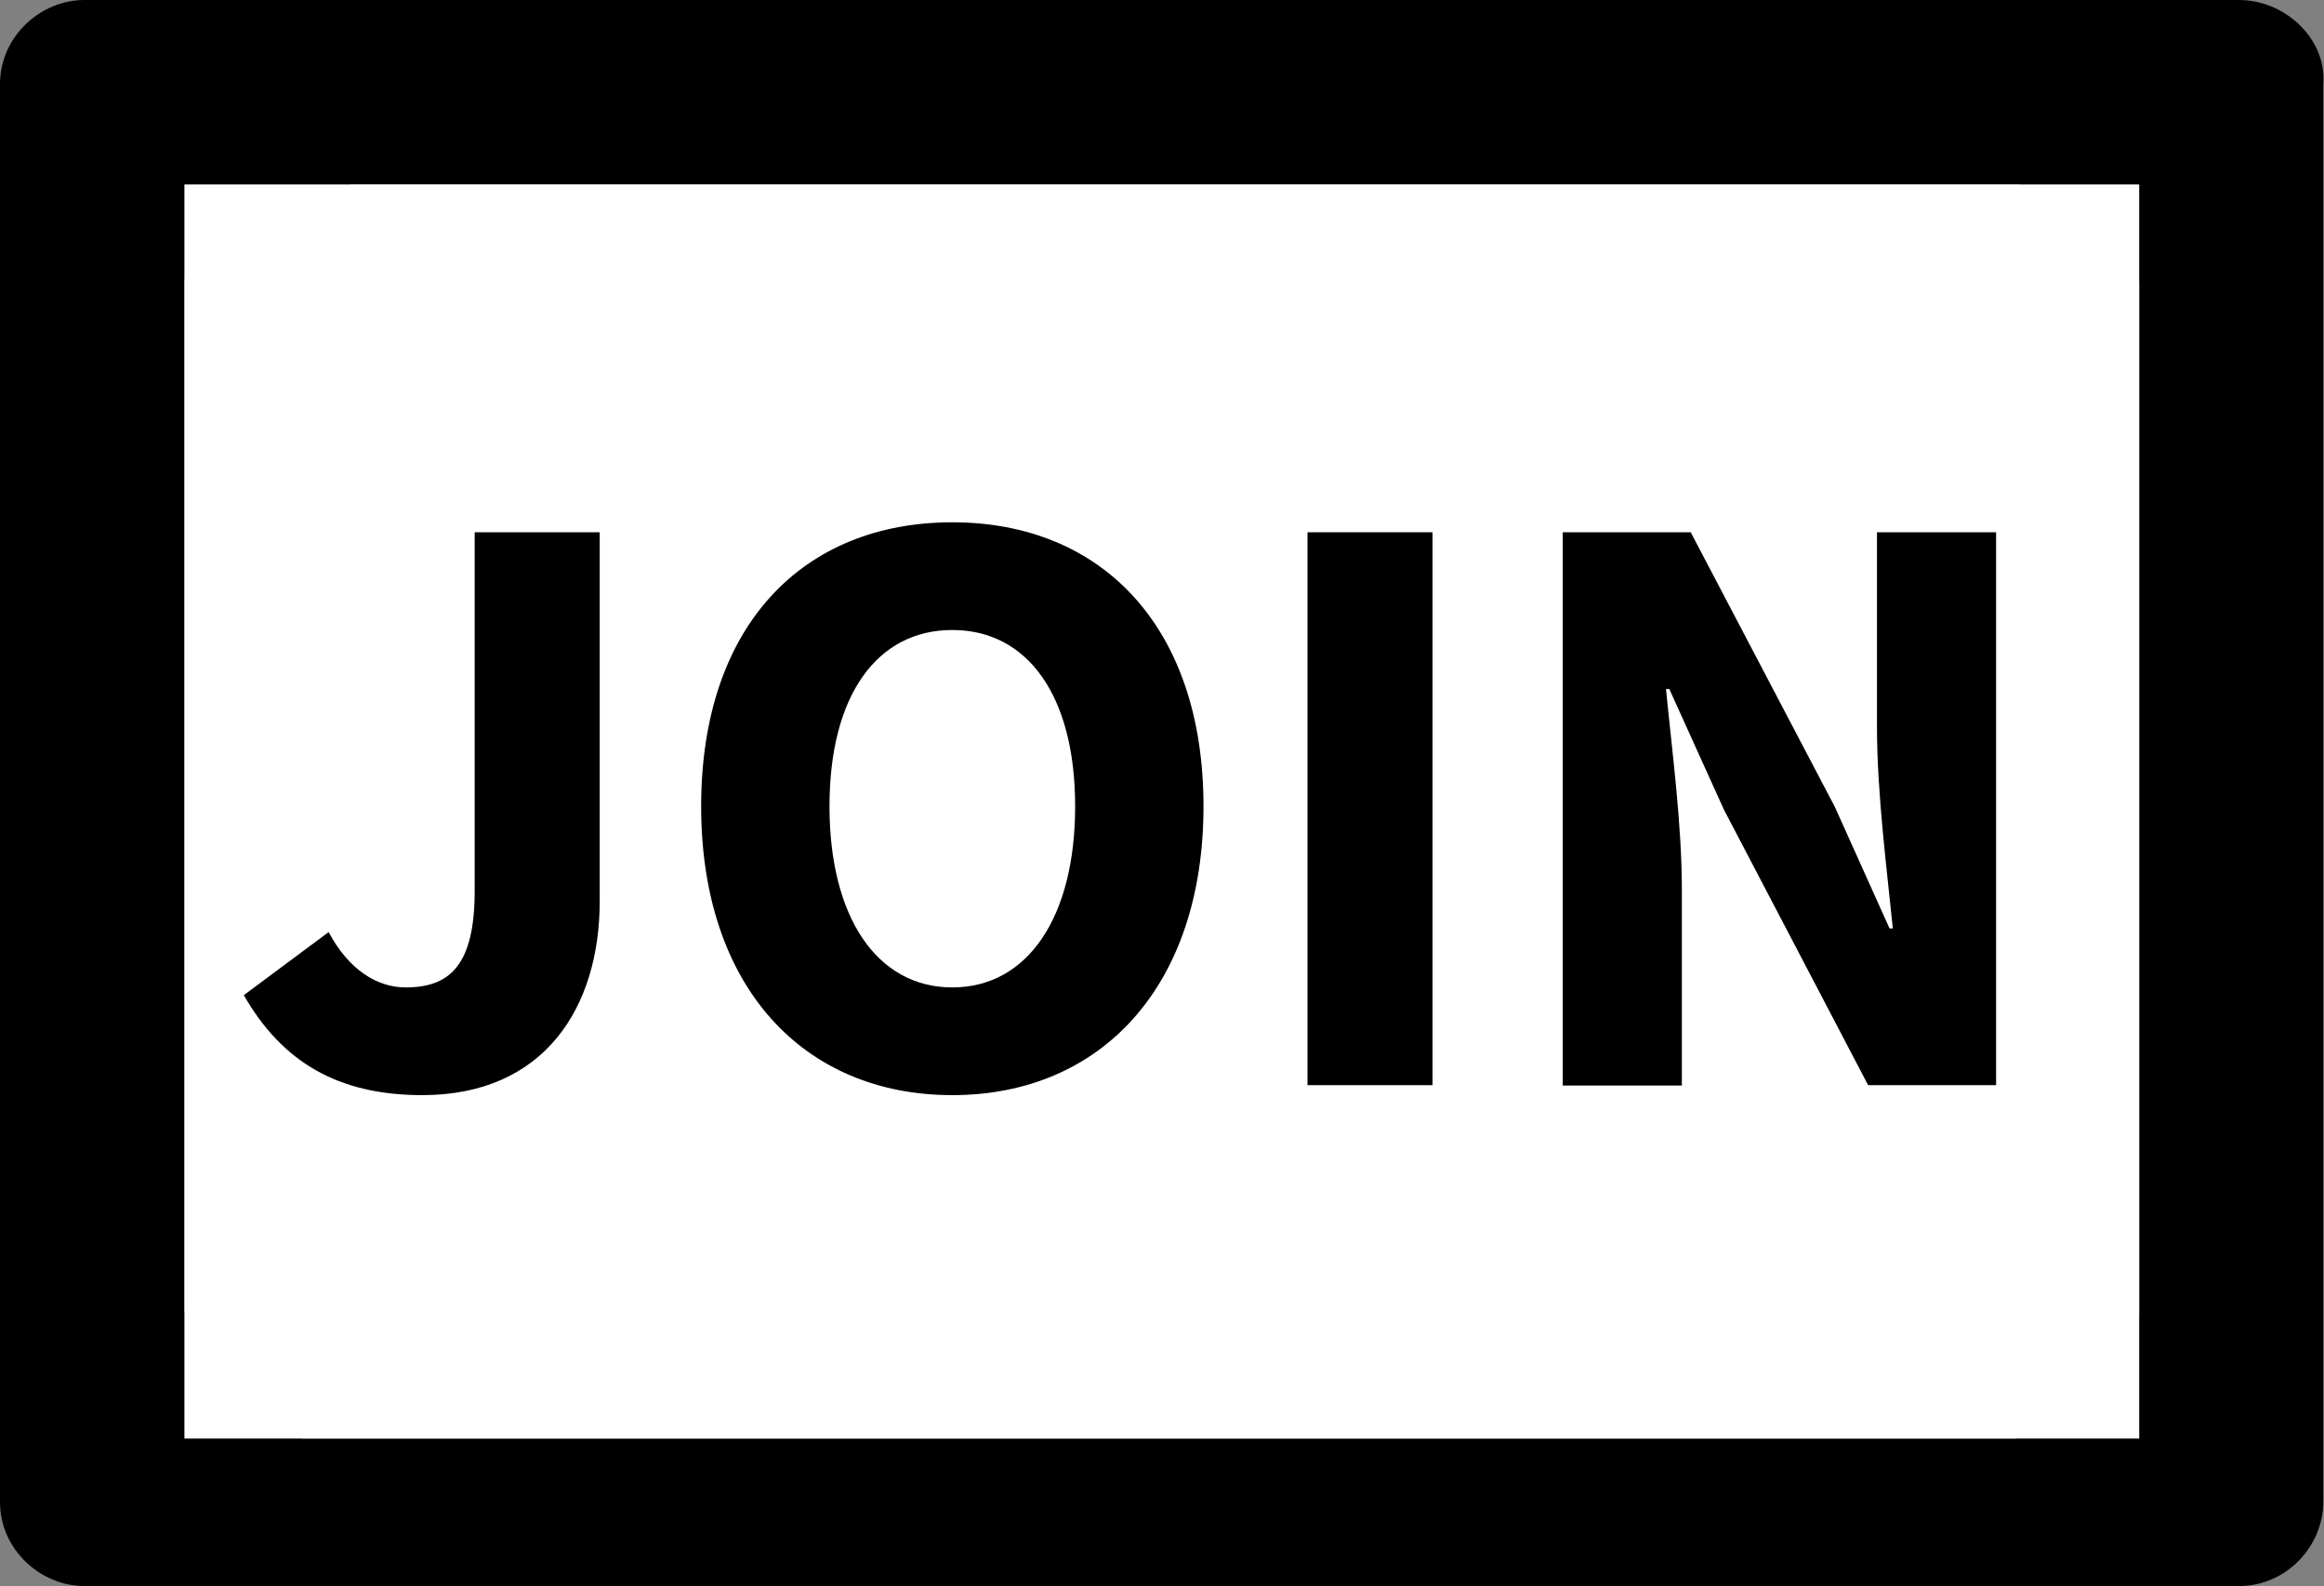
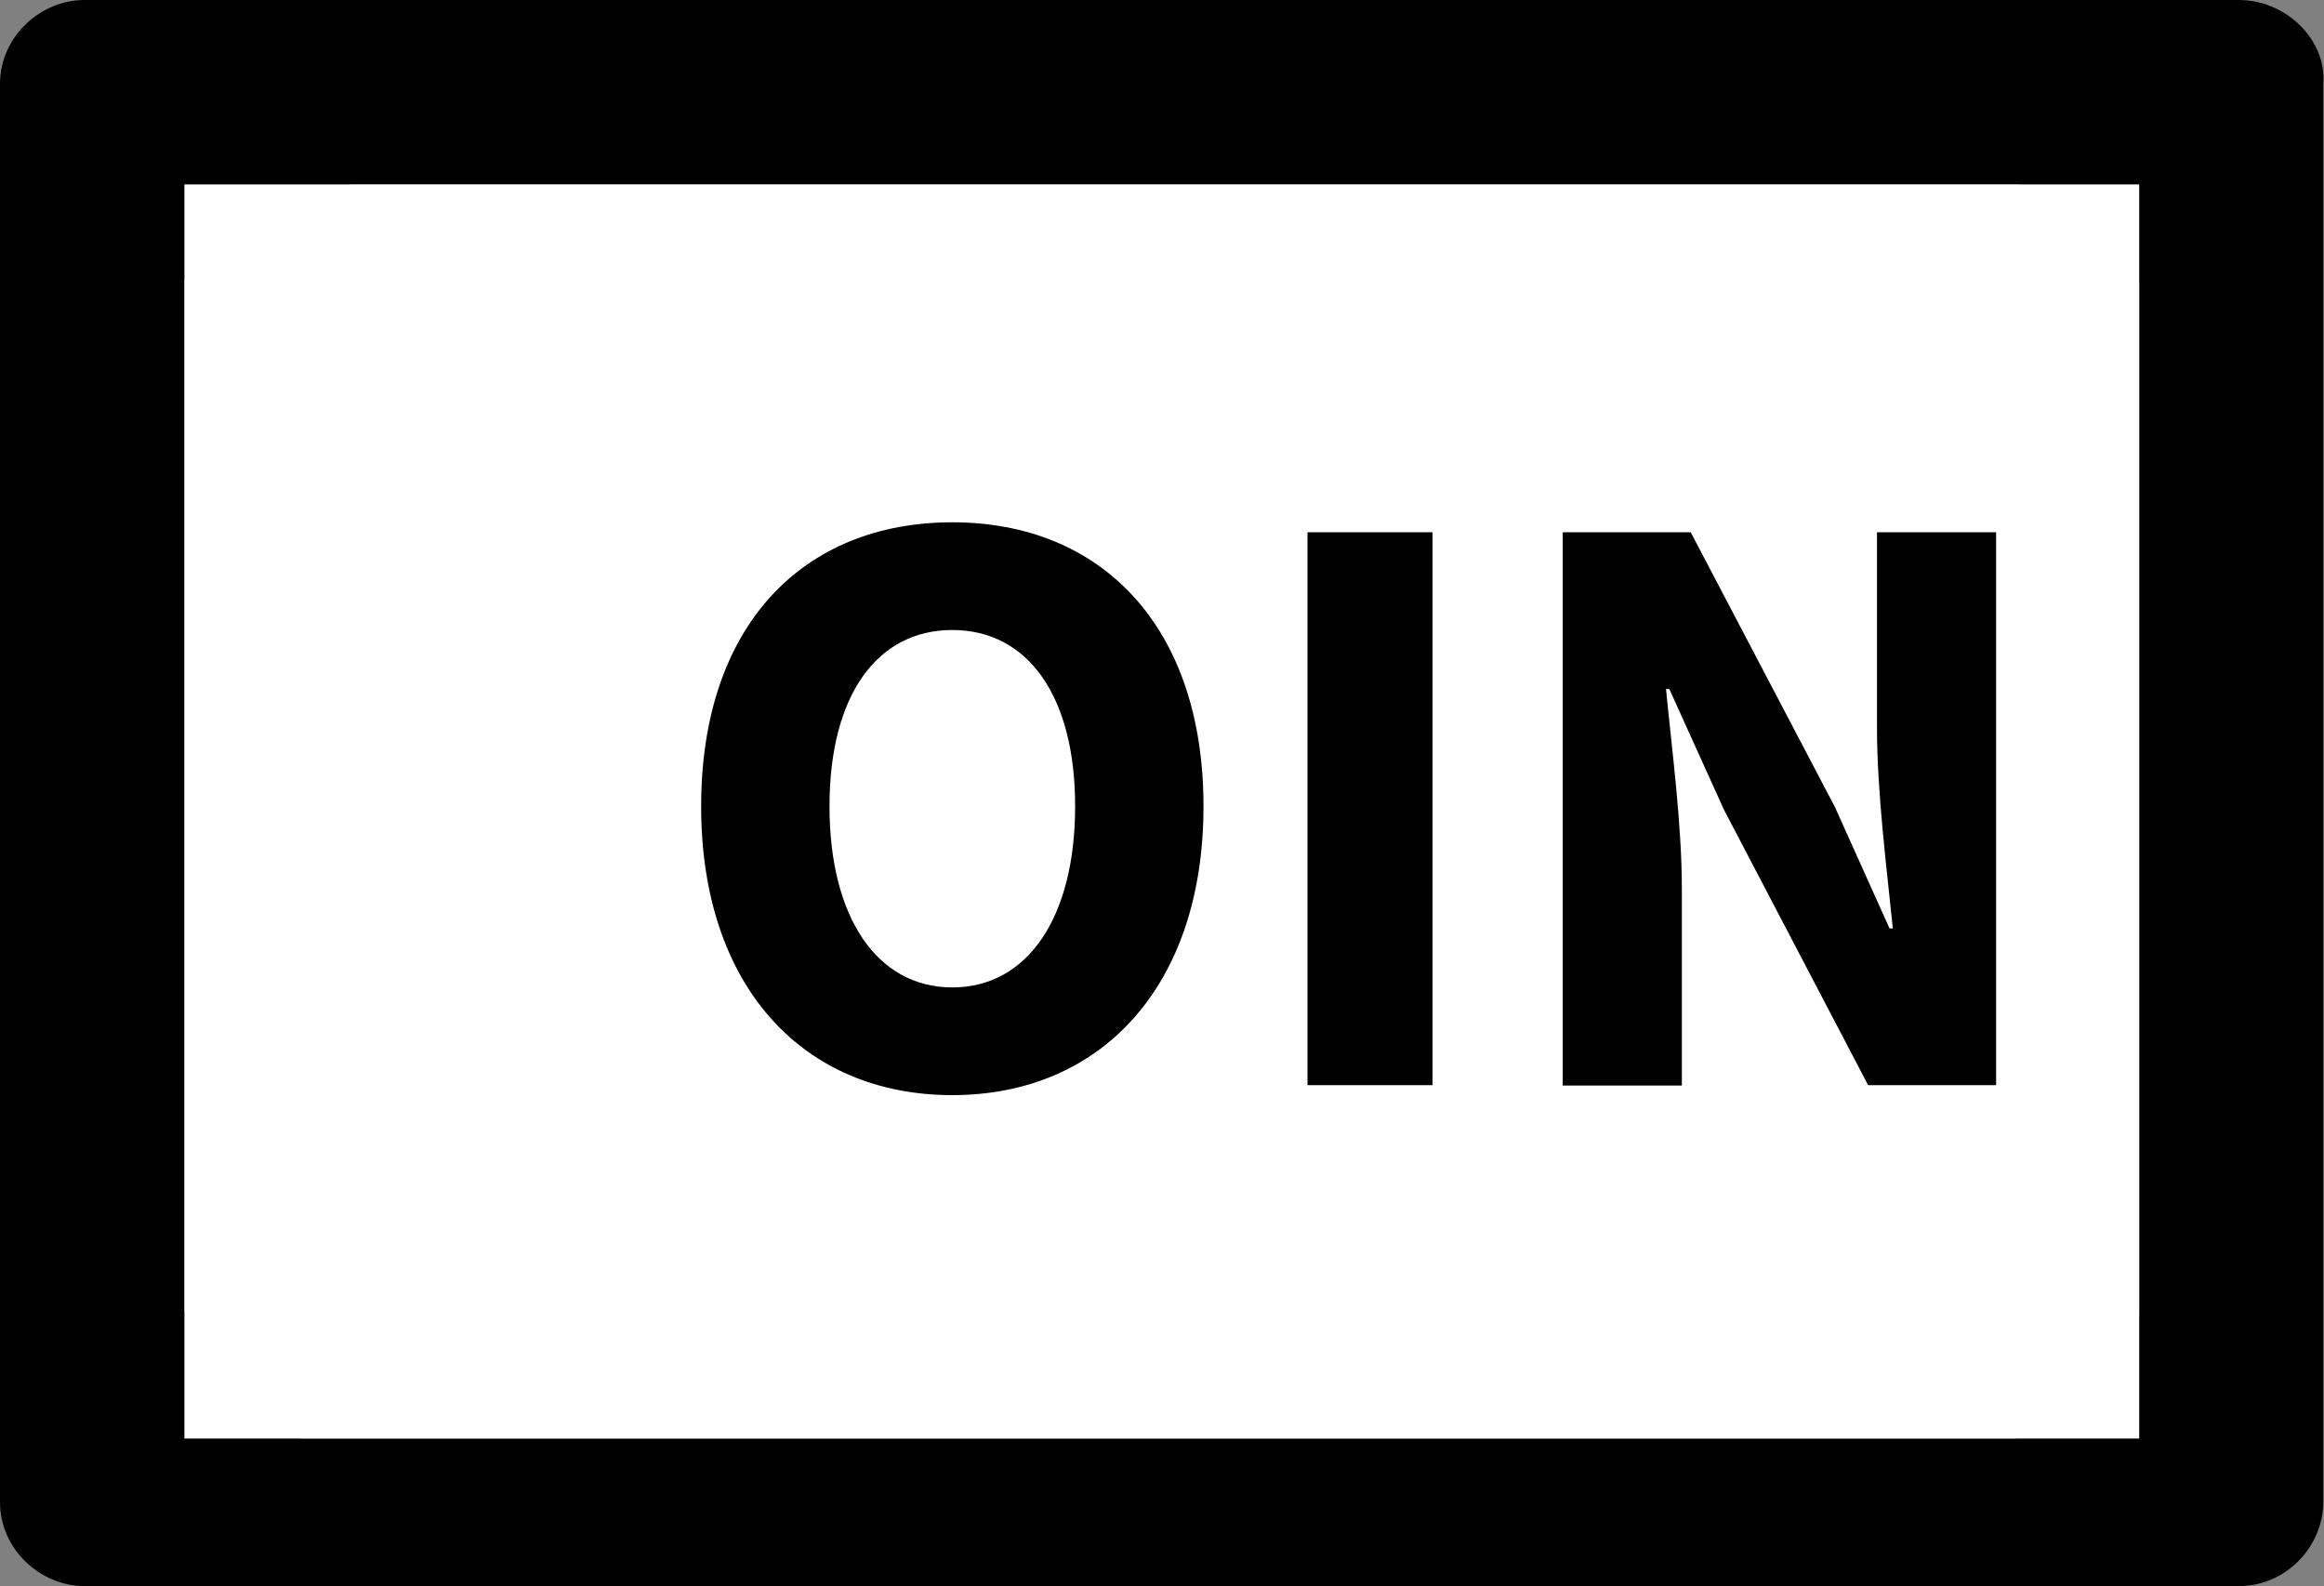
<svg xmlns="http://www.w3.org/2000/svg" id="_レイヤー_1" data-name="レイヤー 1" viewBox="0 0 63.01 43">
  <rect x="0" y="0" width="63.01" height="43" fill="#808080" stroke="none" />
  <defs>
    <style>
      .cls-1, .cls-2 {
        stroke-width: 0px;
      }

      .cls-2 {
        fill: #fff;
      }
    </style>
  </defs>
  <g id="_レイヤー_2" data-name="レイヤー 2">
    <g id="_レイヤー_1-2" data-name="レイヤー 1-2">
      <path class="cls-1" d="m60.71,0H2.29C1.1,0,0,.99,0,2.28h0v38.44c0,1.29,1.1,2.28,2.29,2.28h58.41c1.3,0,2.29-1.09,2.29-2.28V2.28c.1-1.19-1-2.28-2.29-2.28h0Zm-5.93,5l-15.68,15h-.1v.1l-6.82,6.43L9.49,5h45.29ZM5,7.56l14.8,14-14.8,14V7.56Zm3.17,31.44l14.6-13.8,7.1,6.8c.9.9,2.3.9,3.2,0l7.1-6.8,14.5,13.8H8.17Zm49.83-3.34l-14.7-14,14.7-14v28Z" />
    </g>
  </g>
  <rect class="cls-2" x="5" y="5" width="53" height="34" />
  <g>
-     <path class="cls-1" d="m6.61,26.98l2.3-1.71c.55,1.03,1.32,1.5,2.09,1.5,1.21,0,1.87-.62,1.87-2.62v-9.72h3.39v10c0,2.88-1.5,5.26-4.81,5.26-2.29,0-3.8-.9-4.84-2.71Z" />
    <path class="cls-1" d="m19.01,21.86c0-4.9,2.76-7.7,6.81-7.7s6.81,2.83,6.81,7.7-2.77,7.83-6.81,7.83-6.81-2.94-6.81-7.83Zm10.14,0c0-3-1.29-4.78-3.33-4.78s-3.33,1.77-3.33,4.78,1.29,4.91,3.33,4.91,3.33-1.9,3.33-4.91Z" />
    <path class="cls-1" d="m35.45,14.43h3.39v14.99h-3.39v-14.99Z" />
    <path class="cls-1" d="m42.37,14.43h3.47l3.91,7.45,1.48,3.29h.09c-.16-1.58-.43-3.68-.43-5.45v-5.29h3.23v14.99h-3.47l-3.91-7.47-1.48-3.27h-.09c.16,1.65.43,3.66.43,5.43v5.32h-3.23v-14.99Z" />
  </g>
</svg>